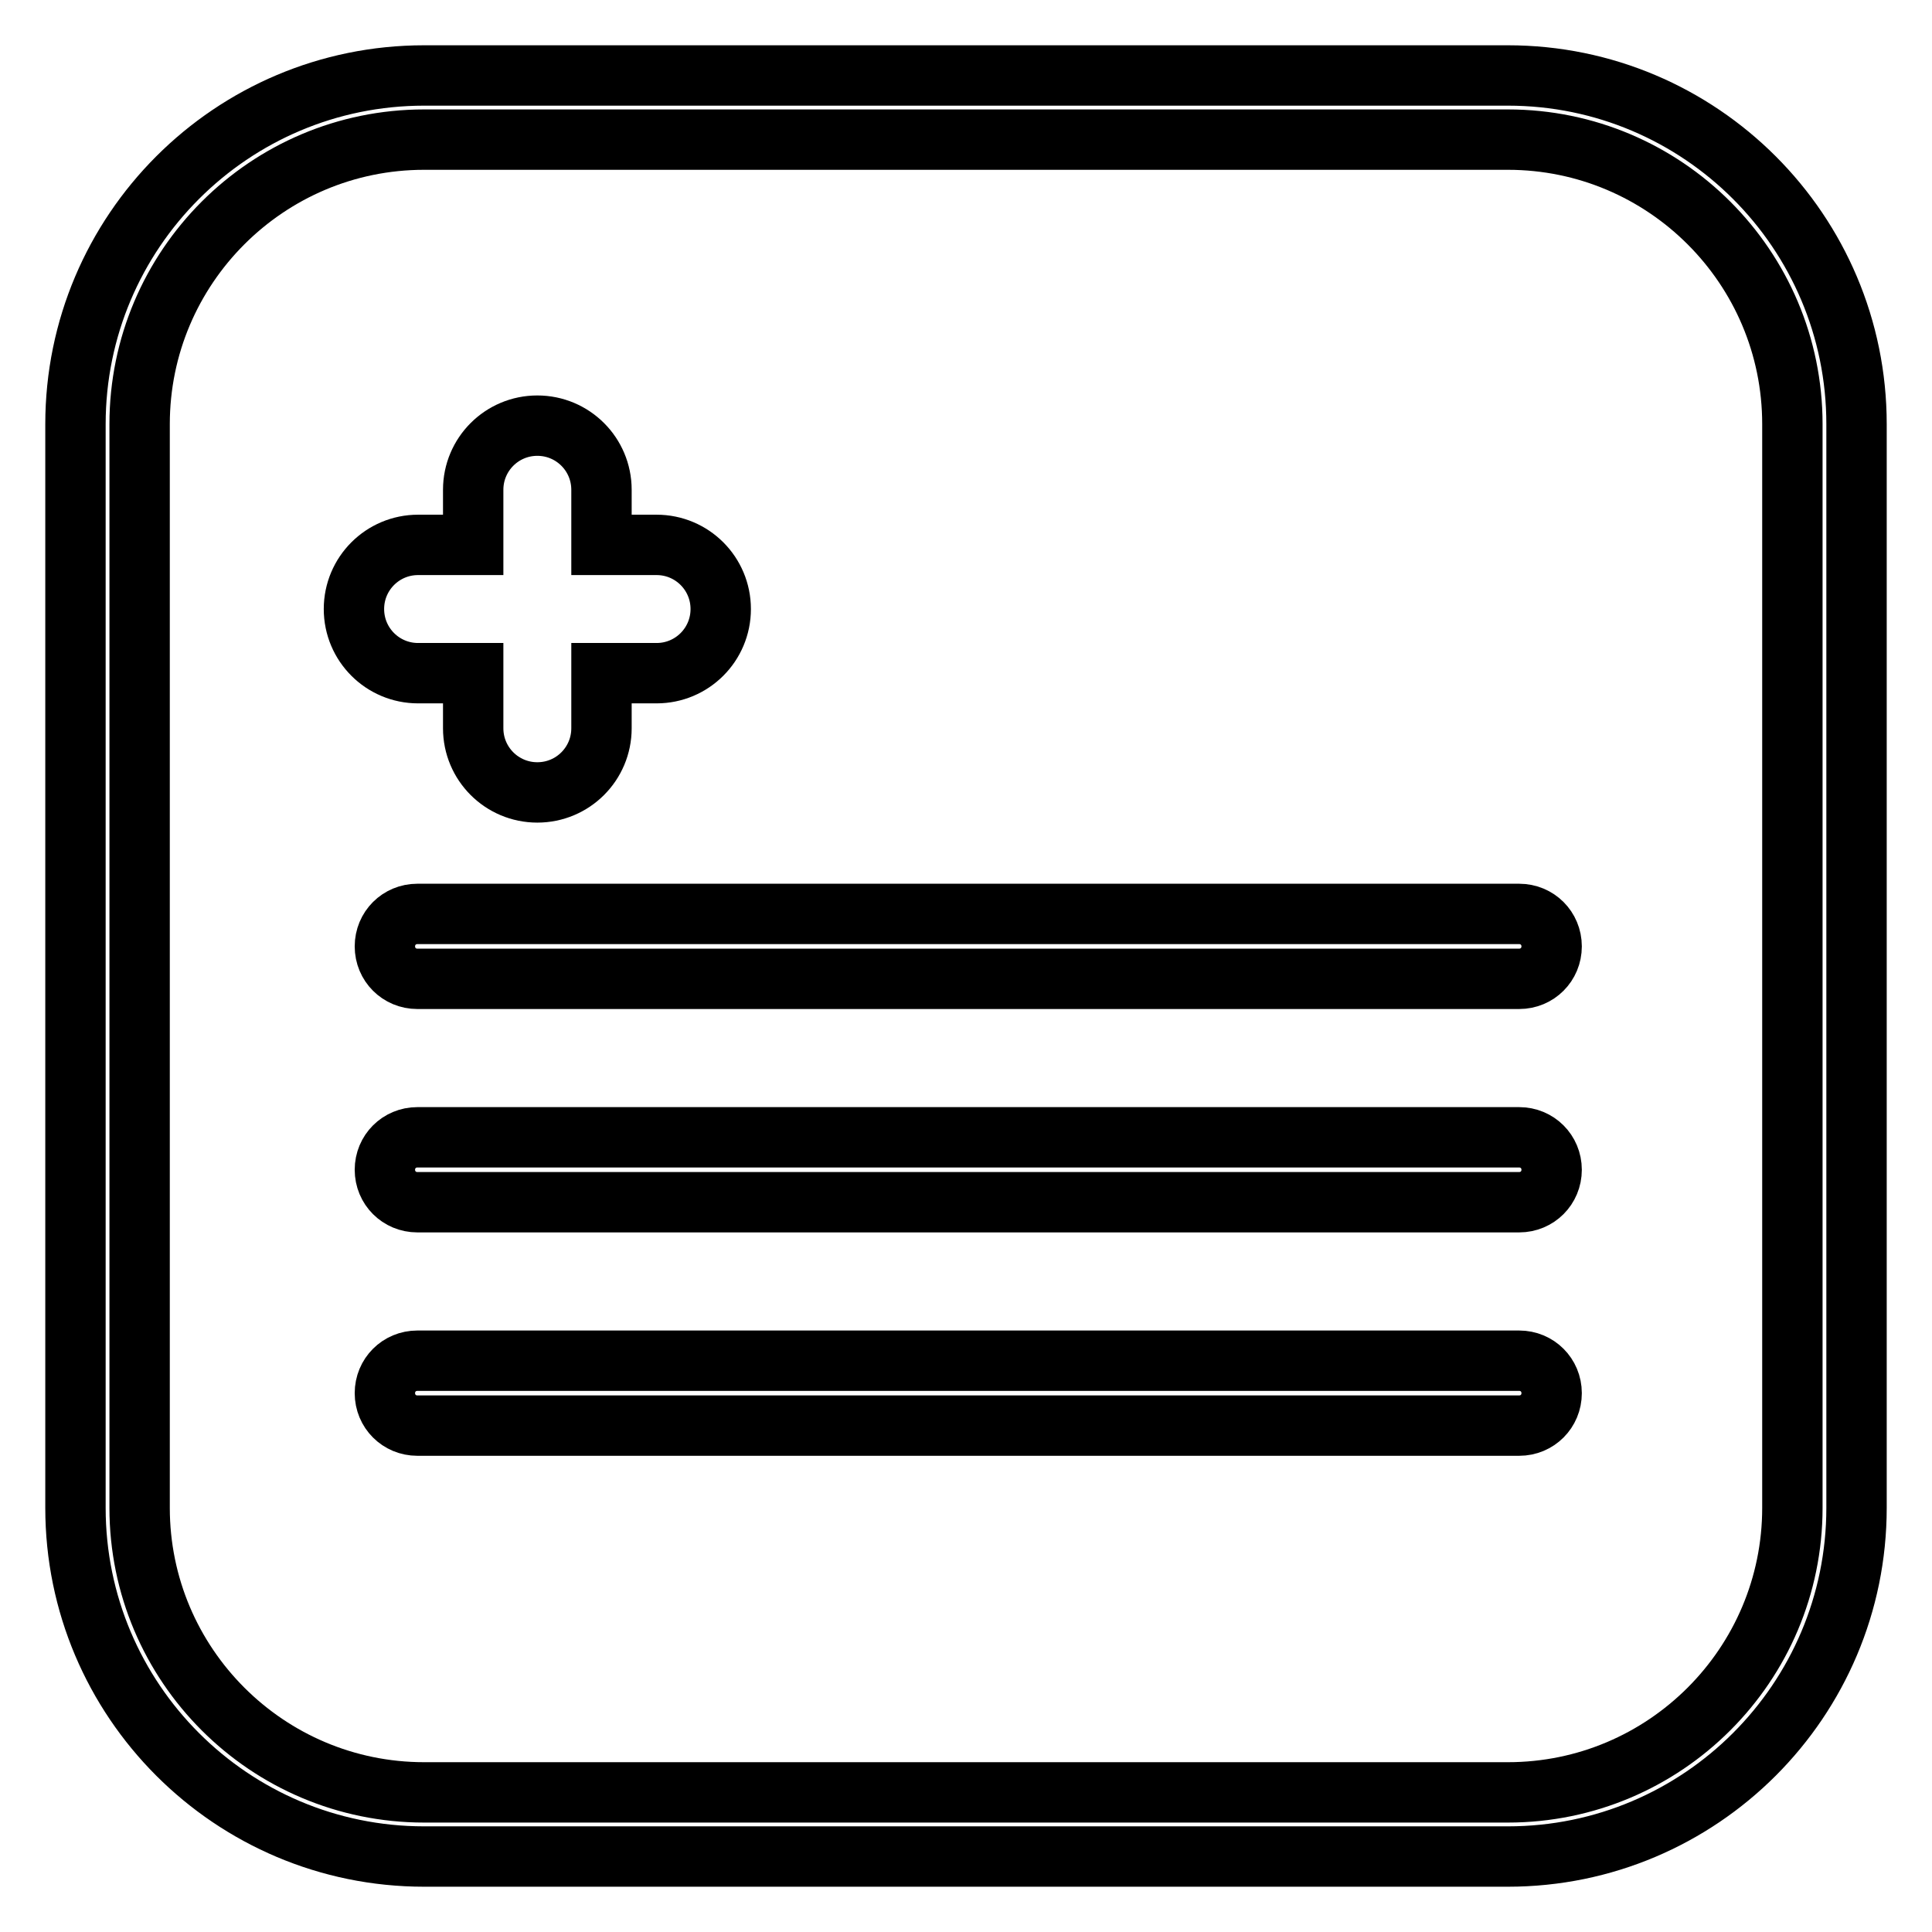
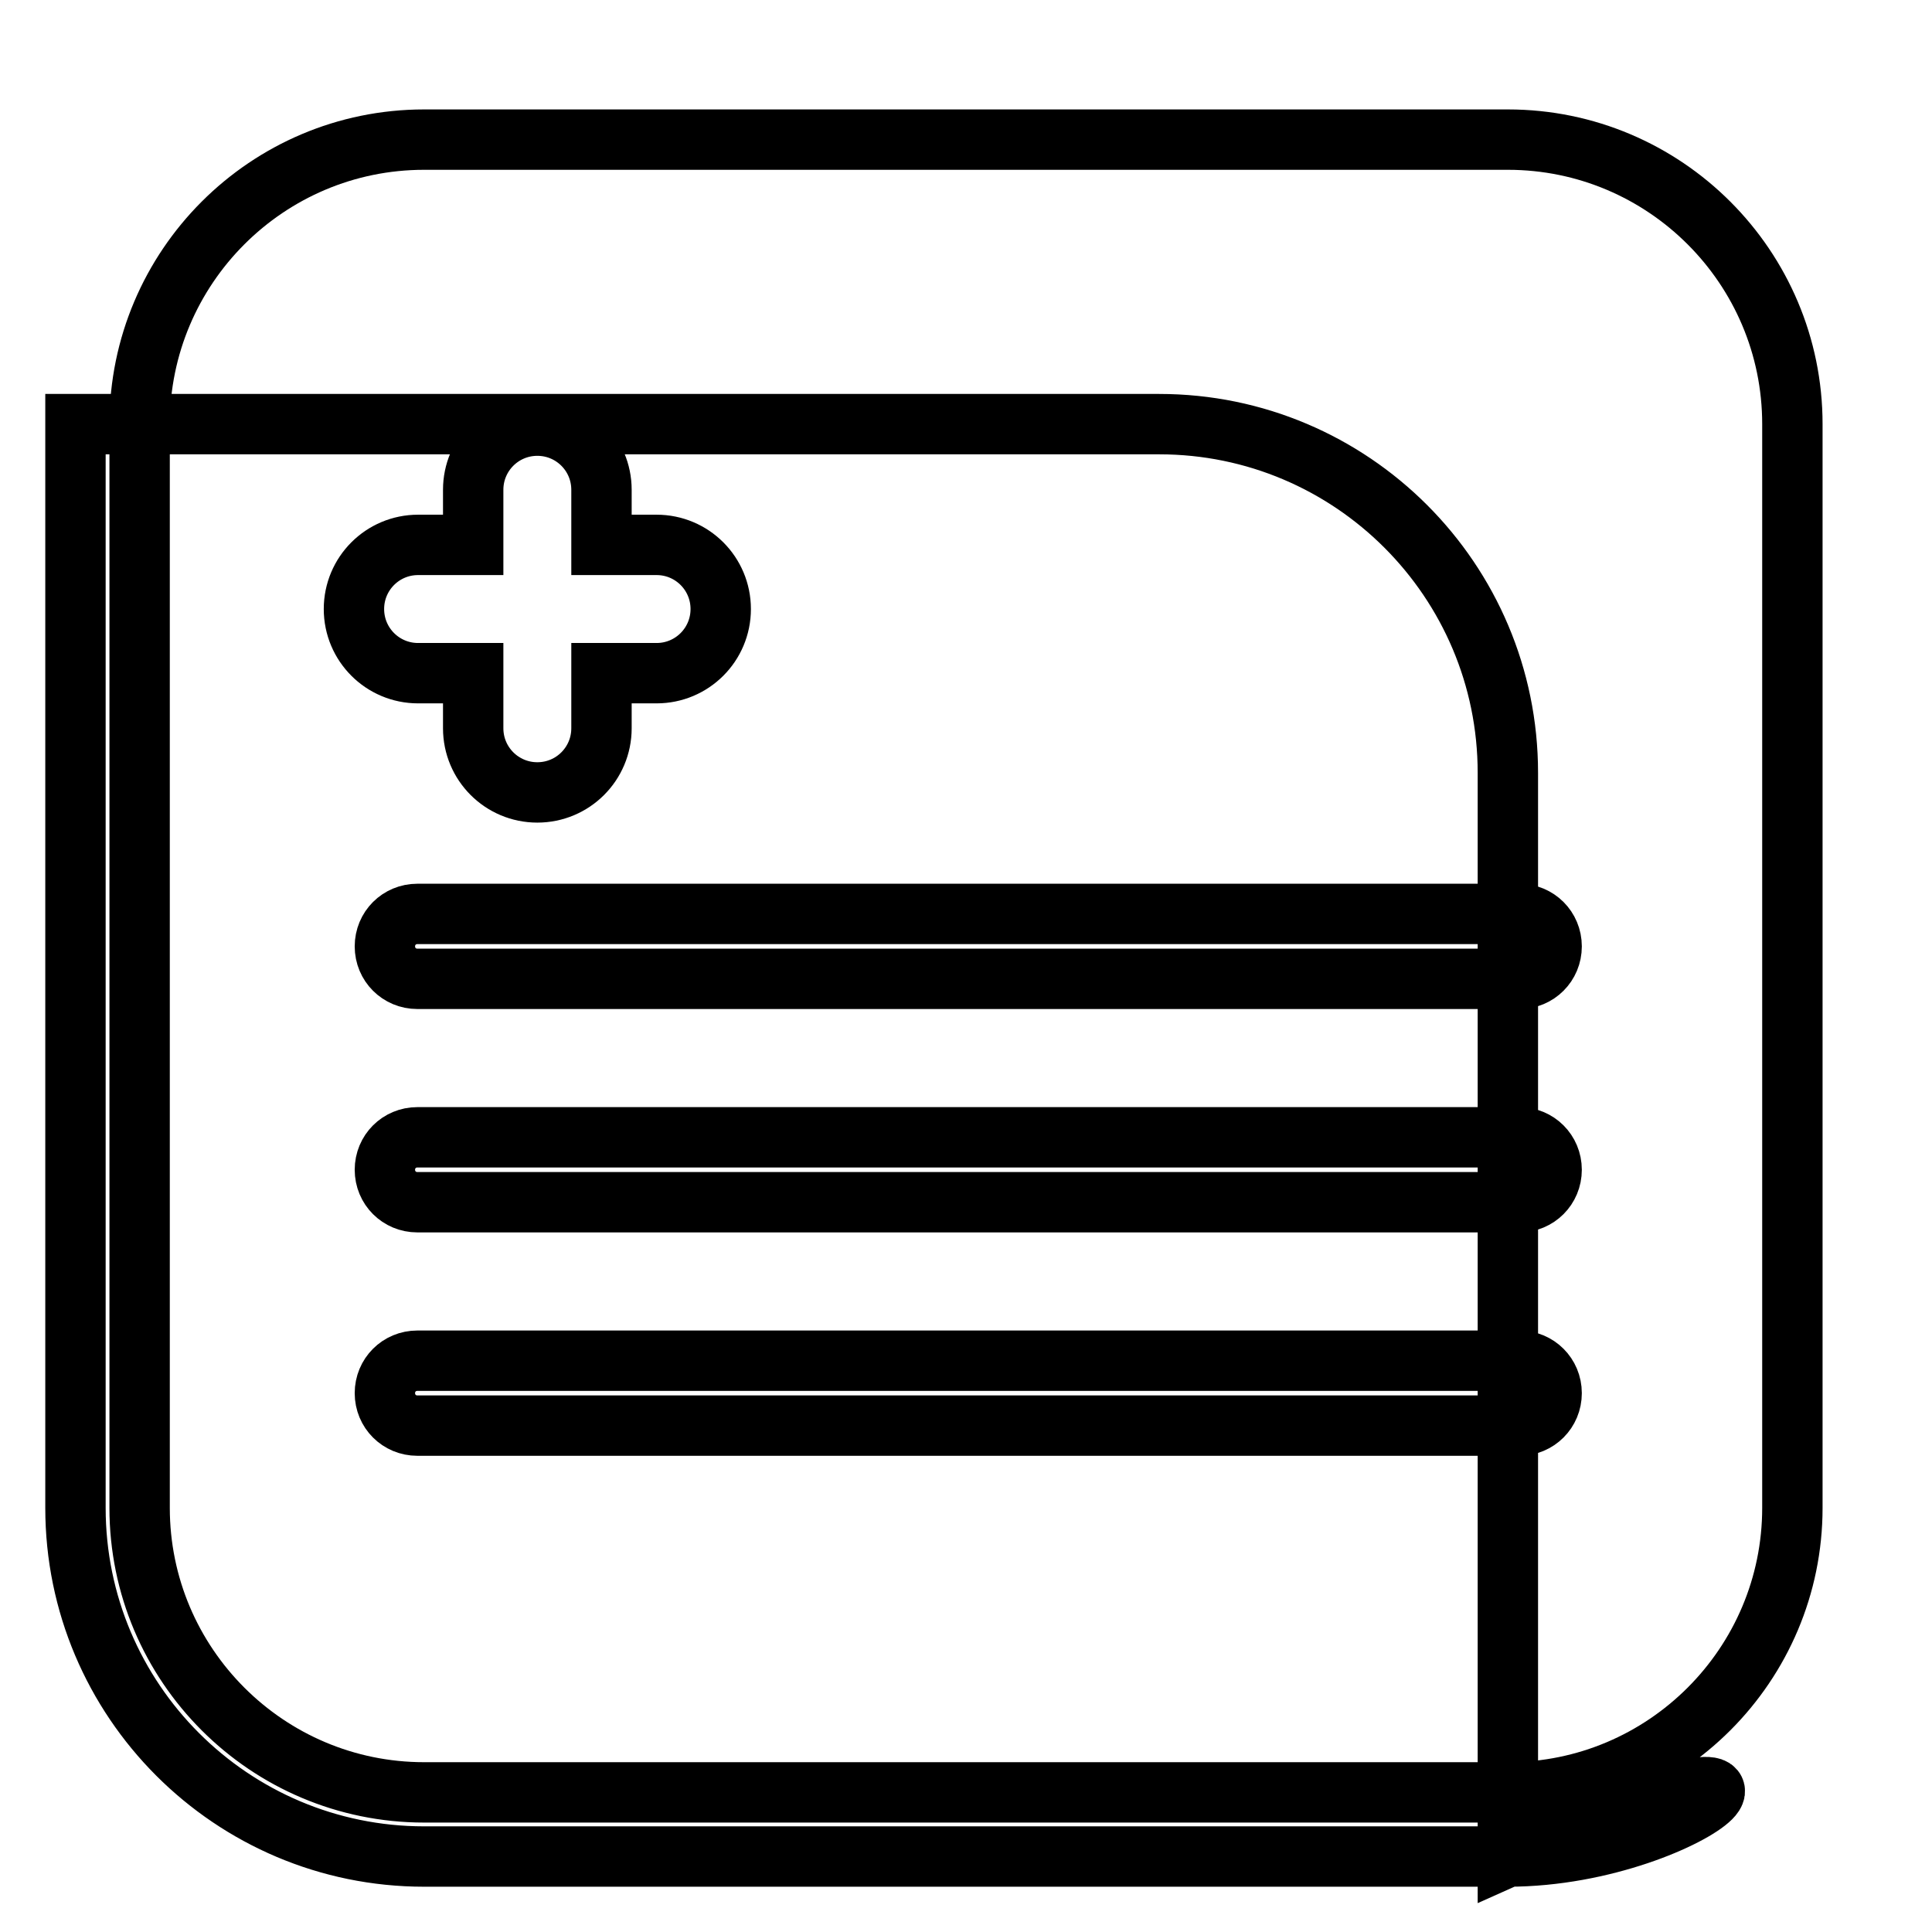
<svg xmlns="http://www.w3.org/2000/svg" version="1.1" x="0px" y="0px" viewBox="0 0 256 256" enable-background="new 0 0 256 256" xml:space="preserve">
  <g>
    <g>
-       <path stroke-width="8" fill-opacity="0" stroke="#000000" d="M199.8,246H56.2C30.7,246,10,225.3,10,199.8V56.2C10,30.7,30.7,10,56.2,10h143.6c25.5,0,46.2,20.7,46.2,46.2v143.6C246,225.3,225.3,246,199.8,246z M237.5,56.2c0-20.8-16.9-37.7-37.7-37.7H56.2c-20.8,0-37.7,16.9-37.7,37.7v143.6c0,20.8,16.9,37.7,37.7,37.7h143.6c20.8,0,37.7-16.9,37.7-37.7V56.2z M201.3,188.9h-146c-2.4,0-4.3-1.9-4.3-4.3c0-2.4,1.9-4.3,4.3-4.3h146c2.4,0,4.3,1.9,4.3,4.3C205.6,187,203.7,188.9,201.3,188.9z M201.3,159.3h-146c-2.4,0-4.3-1.9-4.3-4.3c0-2.4,1.9-4.3,4.3-4.3h146c2.4,0,4.3,1.9,4.3,4.3C205.6,157.4,203.7,159.3,201.3,159.3z M201.3,129.7h-146c-2.4,0-4.3-1.9-4.3-4.3c0-2.4,1.9-4.3,4.3-4.3h146c2.4,0,4.3,1.9,4.3,4.3C205.6,127.8,203.7,129.7,201.3,129.7z M87,89.2h-7.3v7.3c0,4.7-3.8,8.5-8.5,8.5c-4.7,0-8.5-3.8-8.5-8.5v-7.3h-7.3c-4.7,0-8.5-3.8-8.5-8.5c0-4.7,3.8-8.5,8.5-8.5h7.3v-7.3c0-4.7,3.8-8.5,8.5-8.5c4.7,0,8.5,3.8,8.5,8.5v7.3H87c4.7,0,8.5,3.8,8.5,8.5C95.5,85.4,91.7,89.2,87,89.2z" />
+       <path stroke-width="8" fill-opacity="0" stroke="#000000" d="M199.8,246H56.2C30.7,246,10,225.3,10,199.8V56.2h143.6c25.5,0,46.2,20.7,46.2,46.2v143.6C246,225.3,225.3,246,199.8,246z M237.5,56.2c0-20.8-16.9-37.7-37.7-37.7H56.2c-20.8,0-37.7,16.9-37.7,37.7v143.6c0,20.8,16.9,37.7,37.7,37.7h143.6c20.8,0,37.7-16.9,37.7-37.7V56.2z M201.3,188.9h-146c-2.4,0-4.3-1.9-4.3-4.3c0-2.4,1.9-4.3,4.3-4.3h146c2.4,0,4.3,1.9,4.3,4.3C205.6,187,203.7,188.9,201.3,188.9z M201.3,159.3h-146c-2.4,0-4.3-1.9-4.3-4.3c0-2.4,1.9-4.3,4.3-4.3h146c2.4,0,4.3,1.9,4.3,4.3C205.6,157.4,203.7,159.3,201.3,159.3z M201.3,129.7h-146c-2.4,0-4.3-1.9-4.3-4.3c0-2.4,1.9-4.3,4.3-4.3h146c2.4,0,4.3,1.9,4.3,4.3C205.6,127.8,203.7,129.7,201.3,129.7z M87,89.2h-7.3v7.3c0,4.7-3.8,8.5-8.5,8.5c-4.7,0-8.5-3.8-8.5-8.5v-7.3h-7.3c-4.7,0-8.5-3.8-8.5-8.5c0-4.7,3.8-8.5,8.5-8.5h7.3v-7.3c0-4.7,3.8-8.5,8.5-8.5c4.7,0,8.5,3.8,8.5,8.5v7.3H87c4.7,0,8.5,3.8,8.5,8.5C95.5,85.4,91.7,89.2,87,89.2z" />
    </g>
  </g>
</svg>